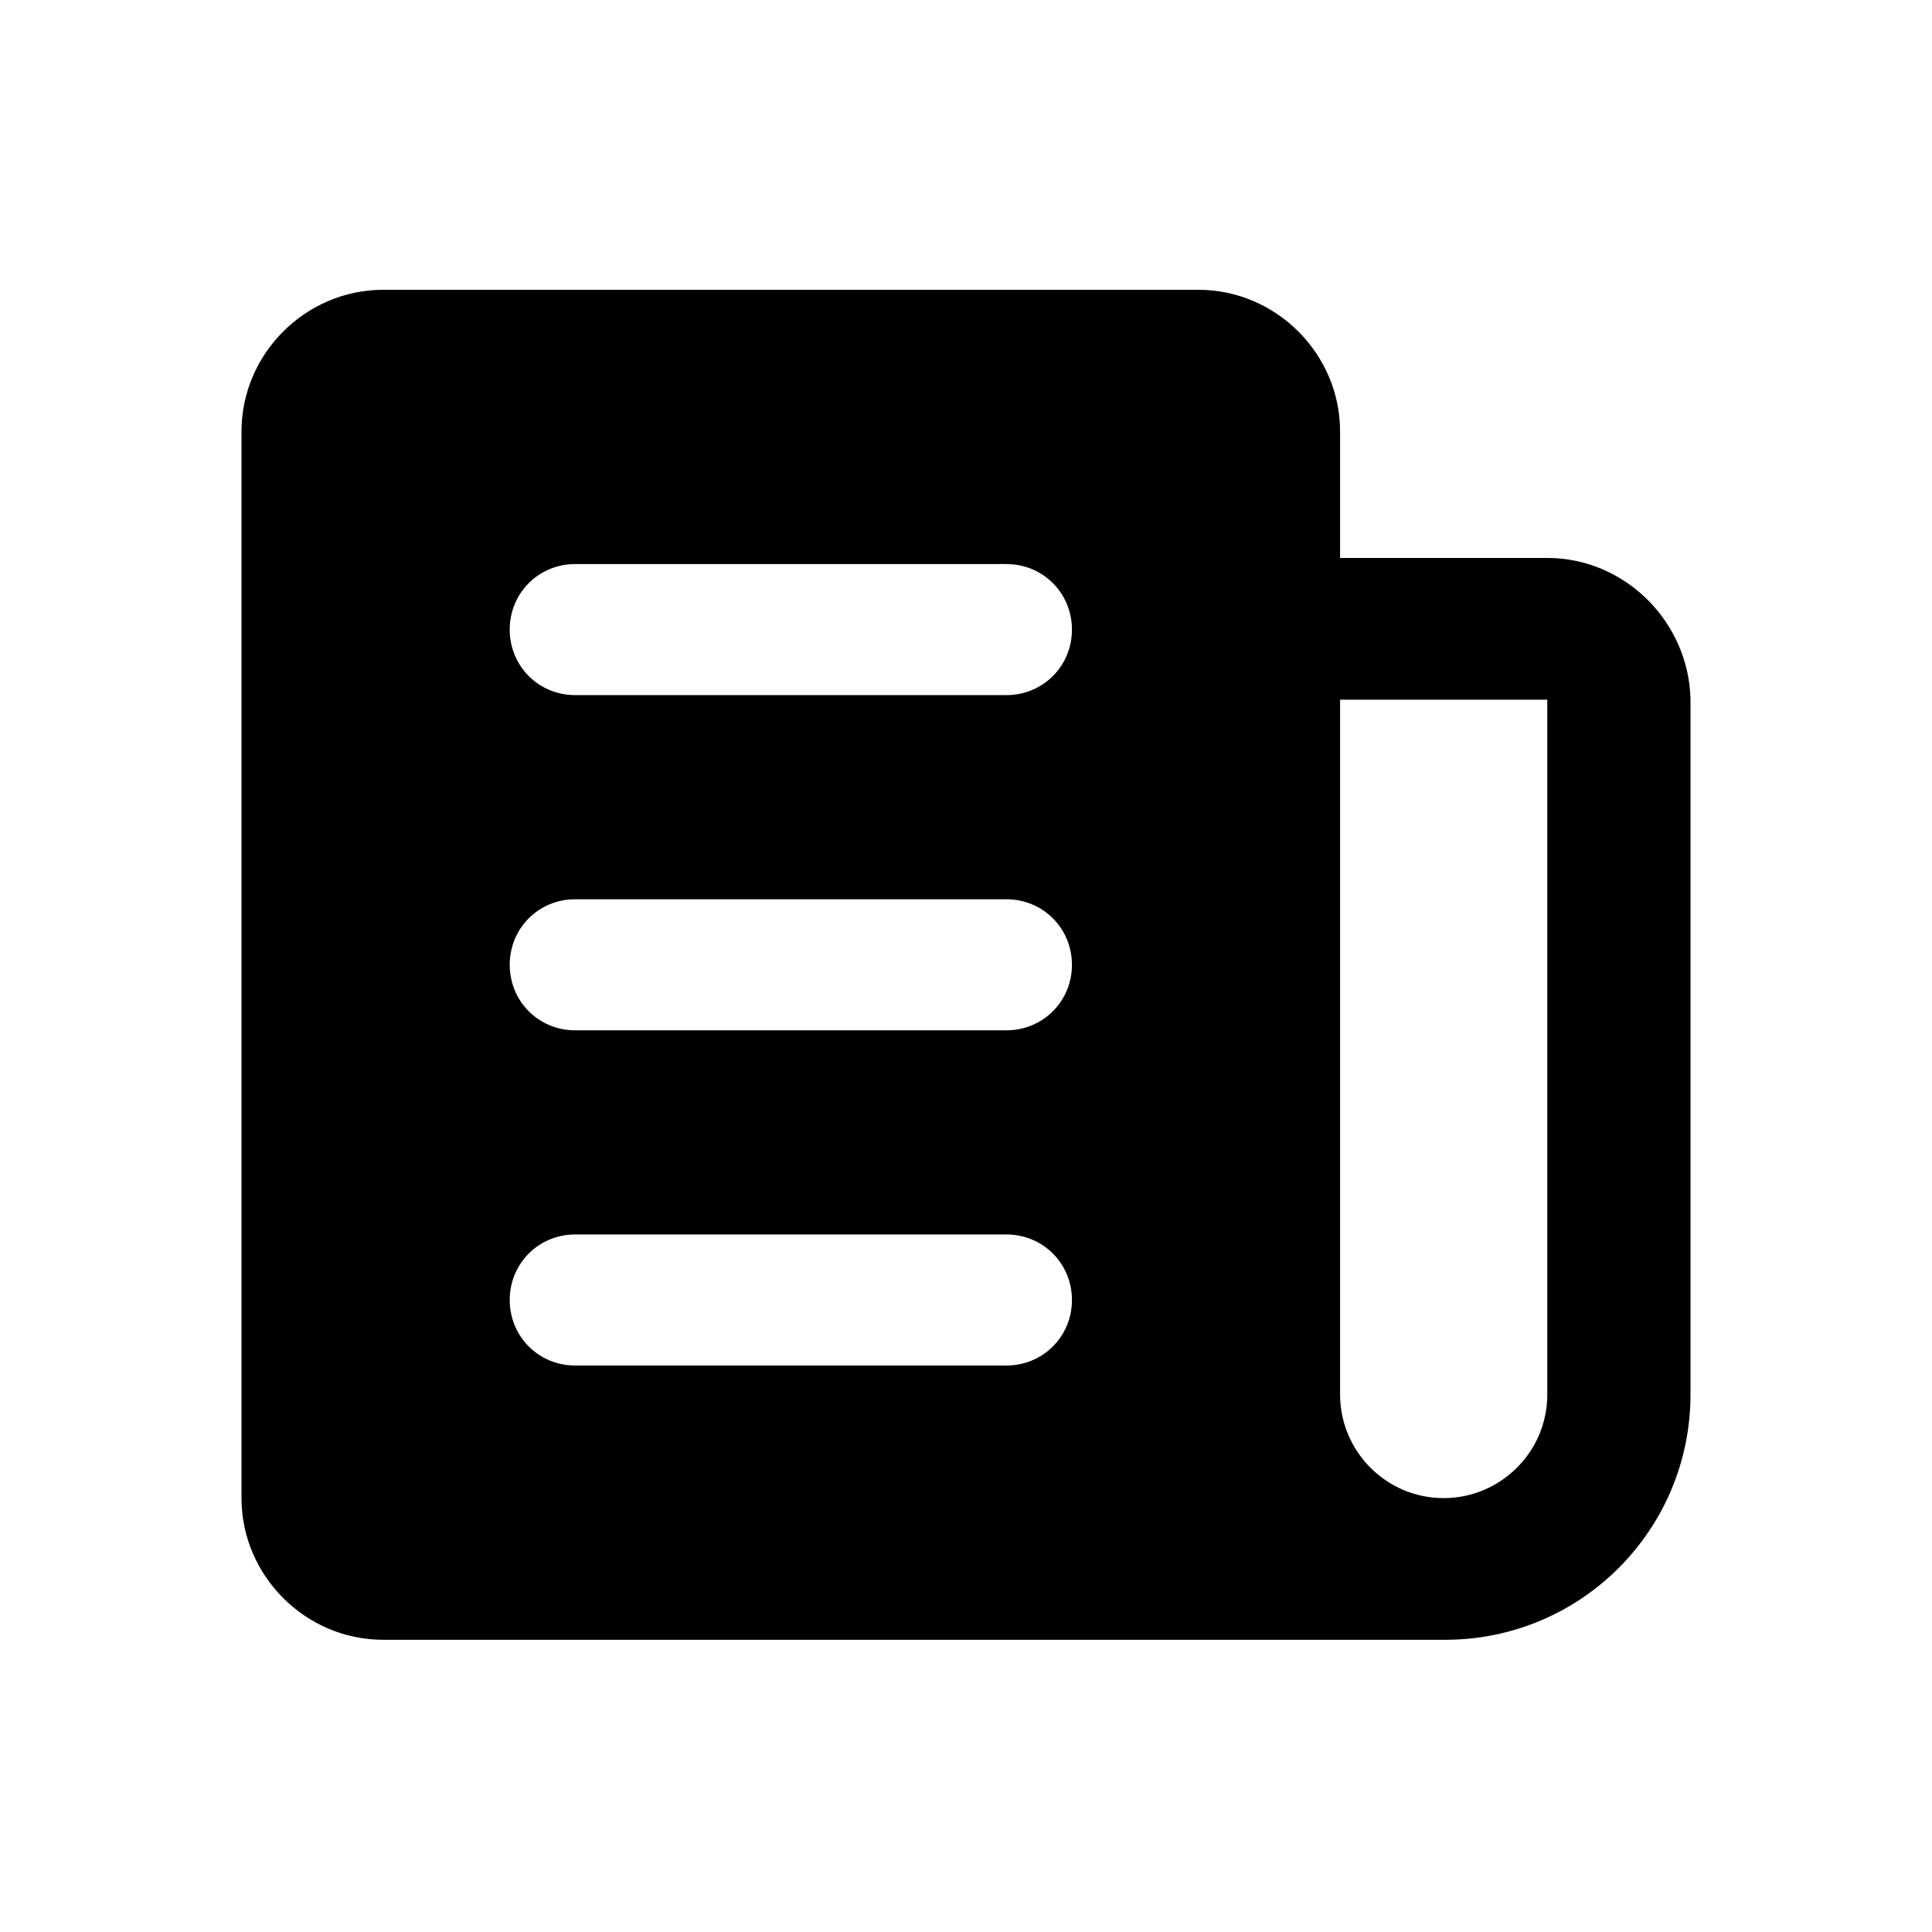
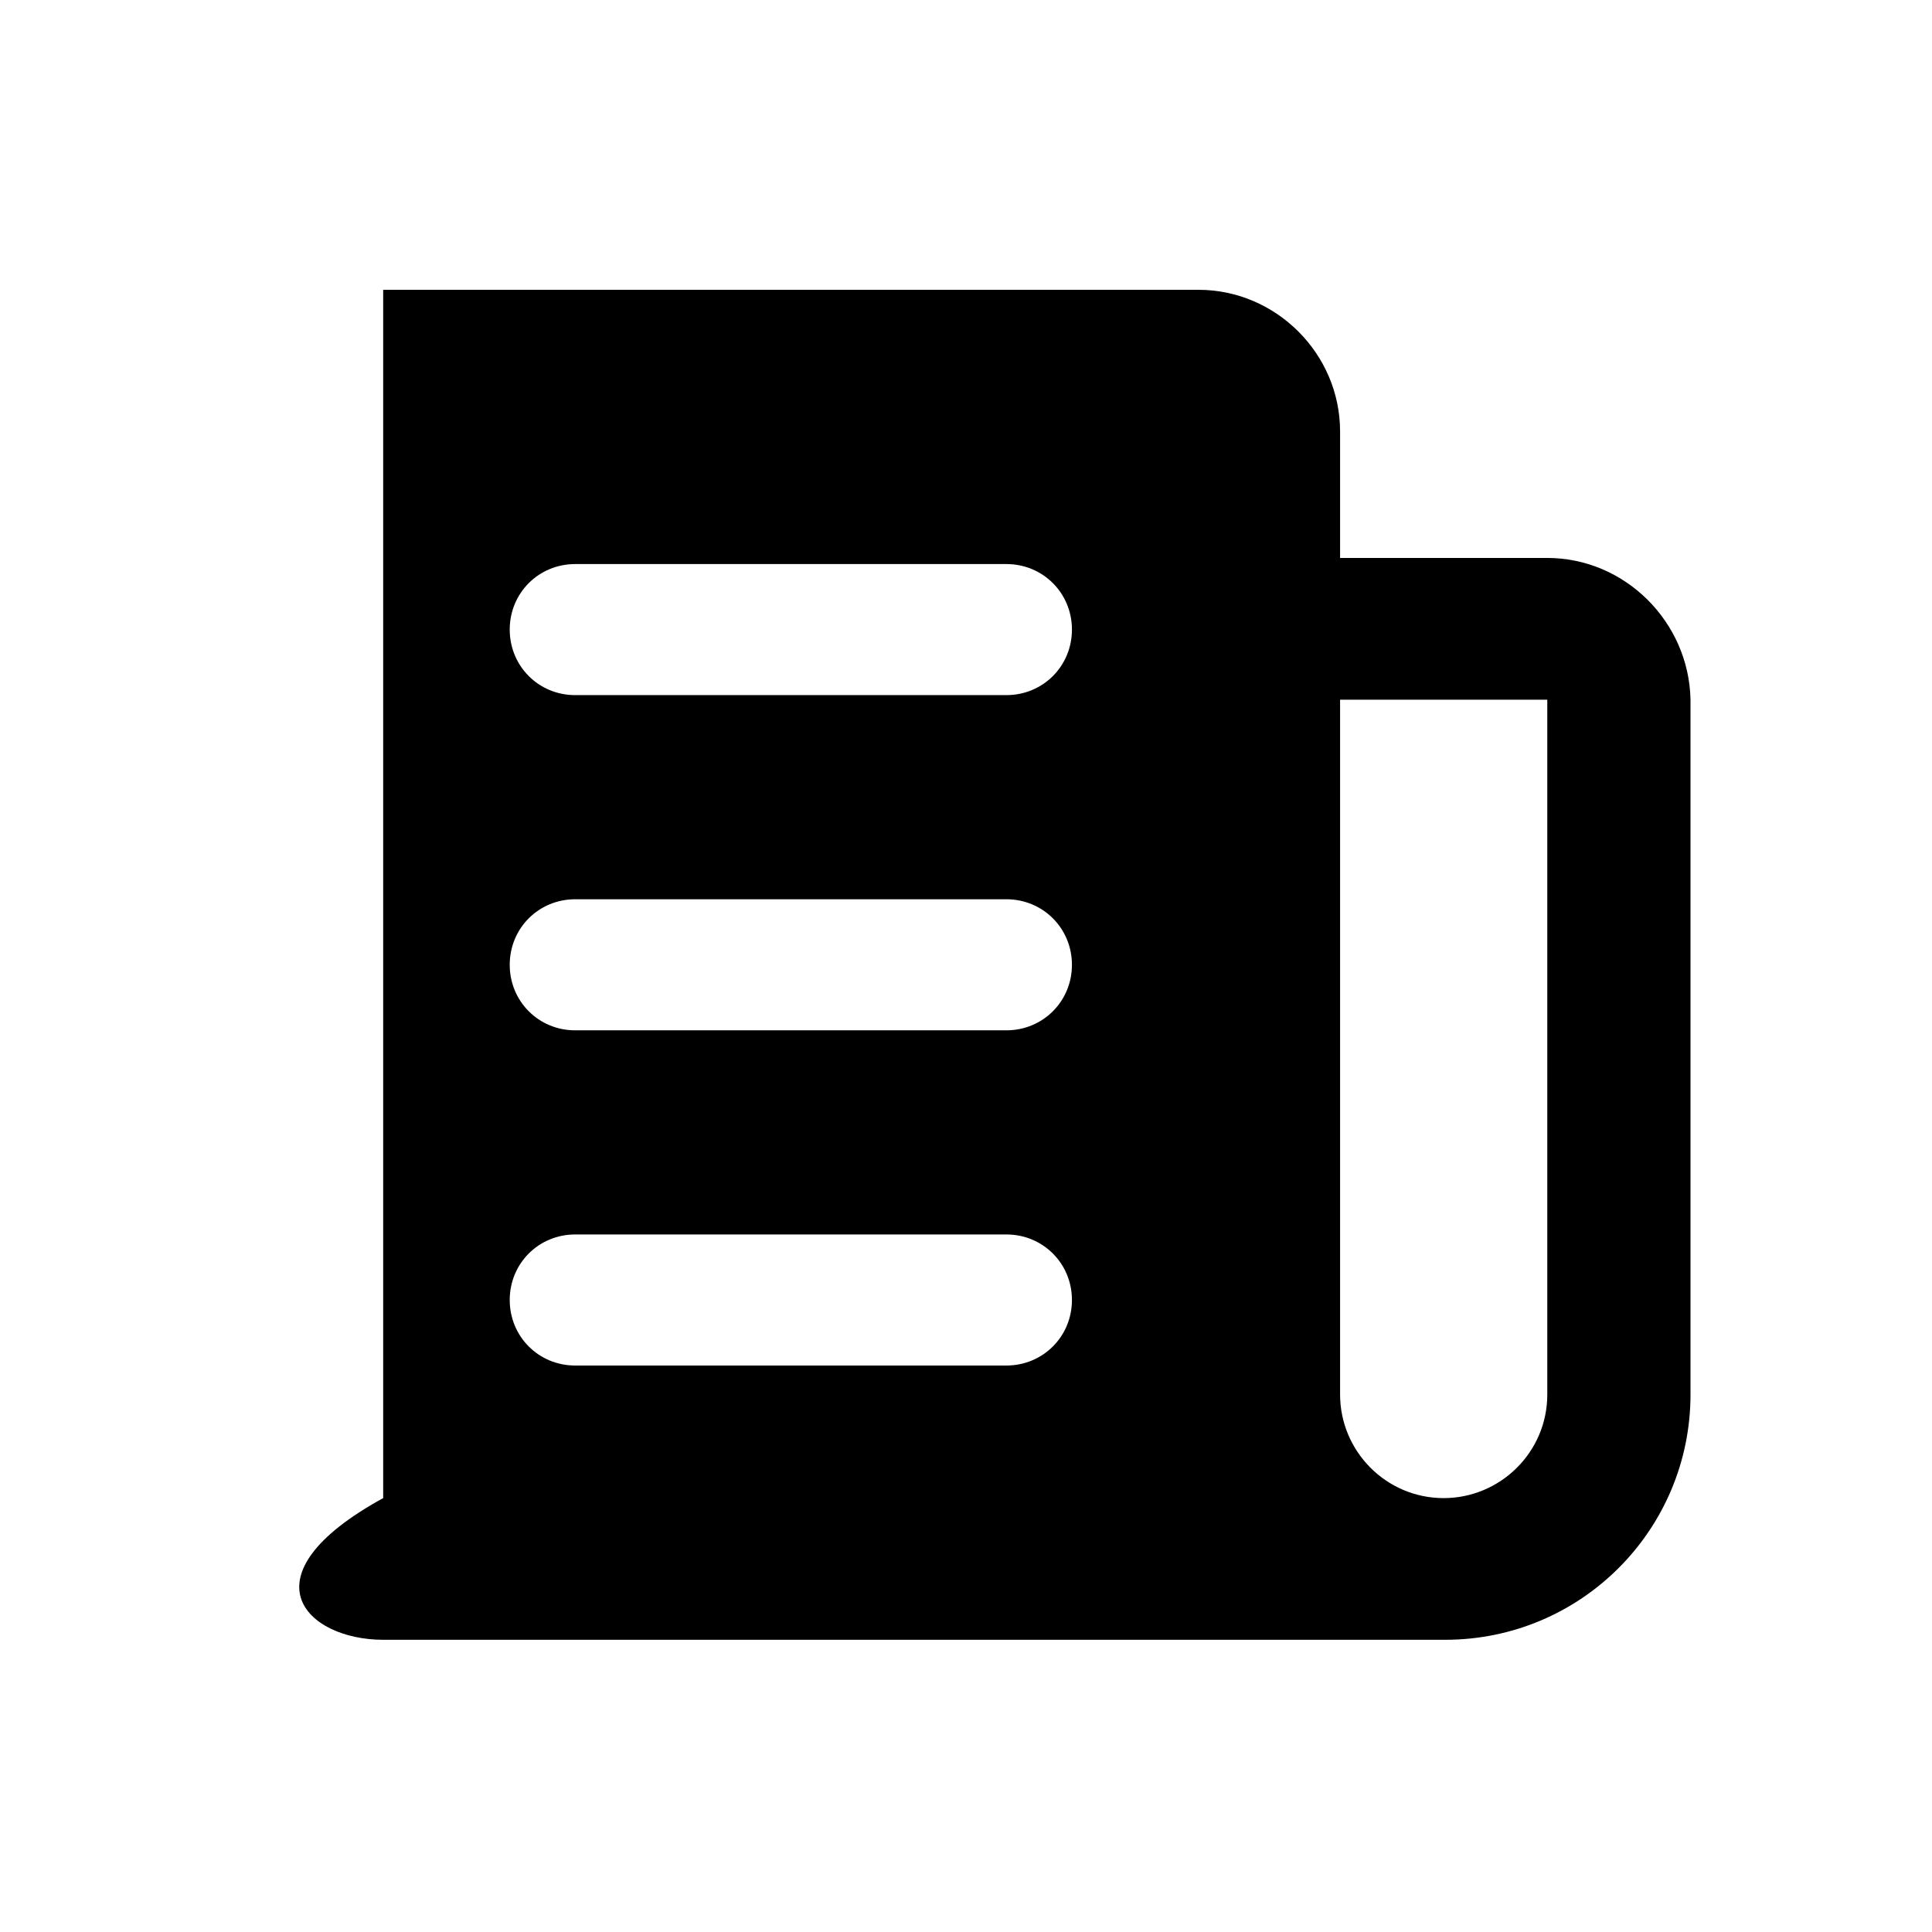
<svg xmlns="http://www.w3.org/2000/svg" width="24" height="24" viewBox="0 0 24 24" fill="currentColor">
-   <path d="M19.221 6.931H16.647V5.36C16.647 4.395 15.852 3.6 14.887 3.6H4.76C3.795 3.6 3 4.395 3 5.36V18.61C3 19.575 3.795 20.37 4.76 20.37H17.953C19.637 20.37 21 19.007 21 17.322V8.691C20.981 7.726 20.186 6.931 19.221 6.931ZM12.502 16.963H7.145C6.691 16.963 6.332 16.603 6.332 16.149C6.332 15.695 6.691 15.335 7.145 15.335H12.502C12.956 15.335 13.316 15.695 13.316 16.149C13.316 16.603 12.956 16.963 12.502 16.963ZM12.502 12.799H7.145C6.691 12.799 6.332 12.439 6.332 11.985C6.332 11.531 6.691 11.171 7.145 11.171H12.502C12.956 11.171 13.316 11.531 13.316 11.985C13.316 12.439 12.956 12.799 12.502 12.799ZM12.502 8.635H7.145C6.691 8.635 6.332 8.275 6.332 7.821C6.332 7.367 6.691 7.007 7.145 7.007H12.502C12.956 7.007 13.316 7.367 13.316 7.821C13.316 8.275 12.956 8.635 12.502 8.635ZM19.221 17.323C19.221 18.042 18.634 18.61 17.934 18.61C17.215 18.61 16.647 18.023 16.647 17.323L16.647 8.692H19.221L19.221 17.323Z" />
+   <path d="M19.221 6.931H16.647V5.36C16.647 4.395 15.852 3.6 14.887 3.6H4.76V18.61C3 19.575 3.795 20.37 4.76 20.37H17.953C19.637 20.37 21 19.007 21 17.322V8.691C20.981 7.726 20.186 6.931 19.221 6.931ZM12.502 16.963H7.145C6.691 16.963 6.332 16.603 6.332 16.149C6.332 15.695 6.691 15.335 7.145 15.335H12.502C12.956 15.335 13.316 15.695 13.316 16.149C13.316 16.603 12.956 16.963 12.502 16.963ZM12.502 12.799H7.145C6.691 12.799 6.332 12.439 6.332 11.985C6.332 11.531 6.691 11.171 7.145 11.171H12.502C12.956 11.171 13.316 11.531 13.316 11.985C13.316 12.439 12.956 12.799 12.502 12.799ZM12.502 8.635H7.145C6.691 8.635 6.332 8.275 6.332 7.821C6.332 7.367 6.691 7.007 7.145 7.007H12.502C12.956 7.007 13.316 7.367 13.316 7.821C13.316 8.275 12.956 8.635 12.502 8.635ZM19.221 17.323C19.221 18.042 18.634 18.61 17.934 18.61C17.215 18.61 16.647 18.023 16.647 17.323L16.647 8.692H19.221L19.221 17.323Z" />
</svg>